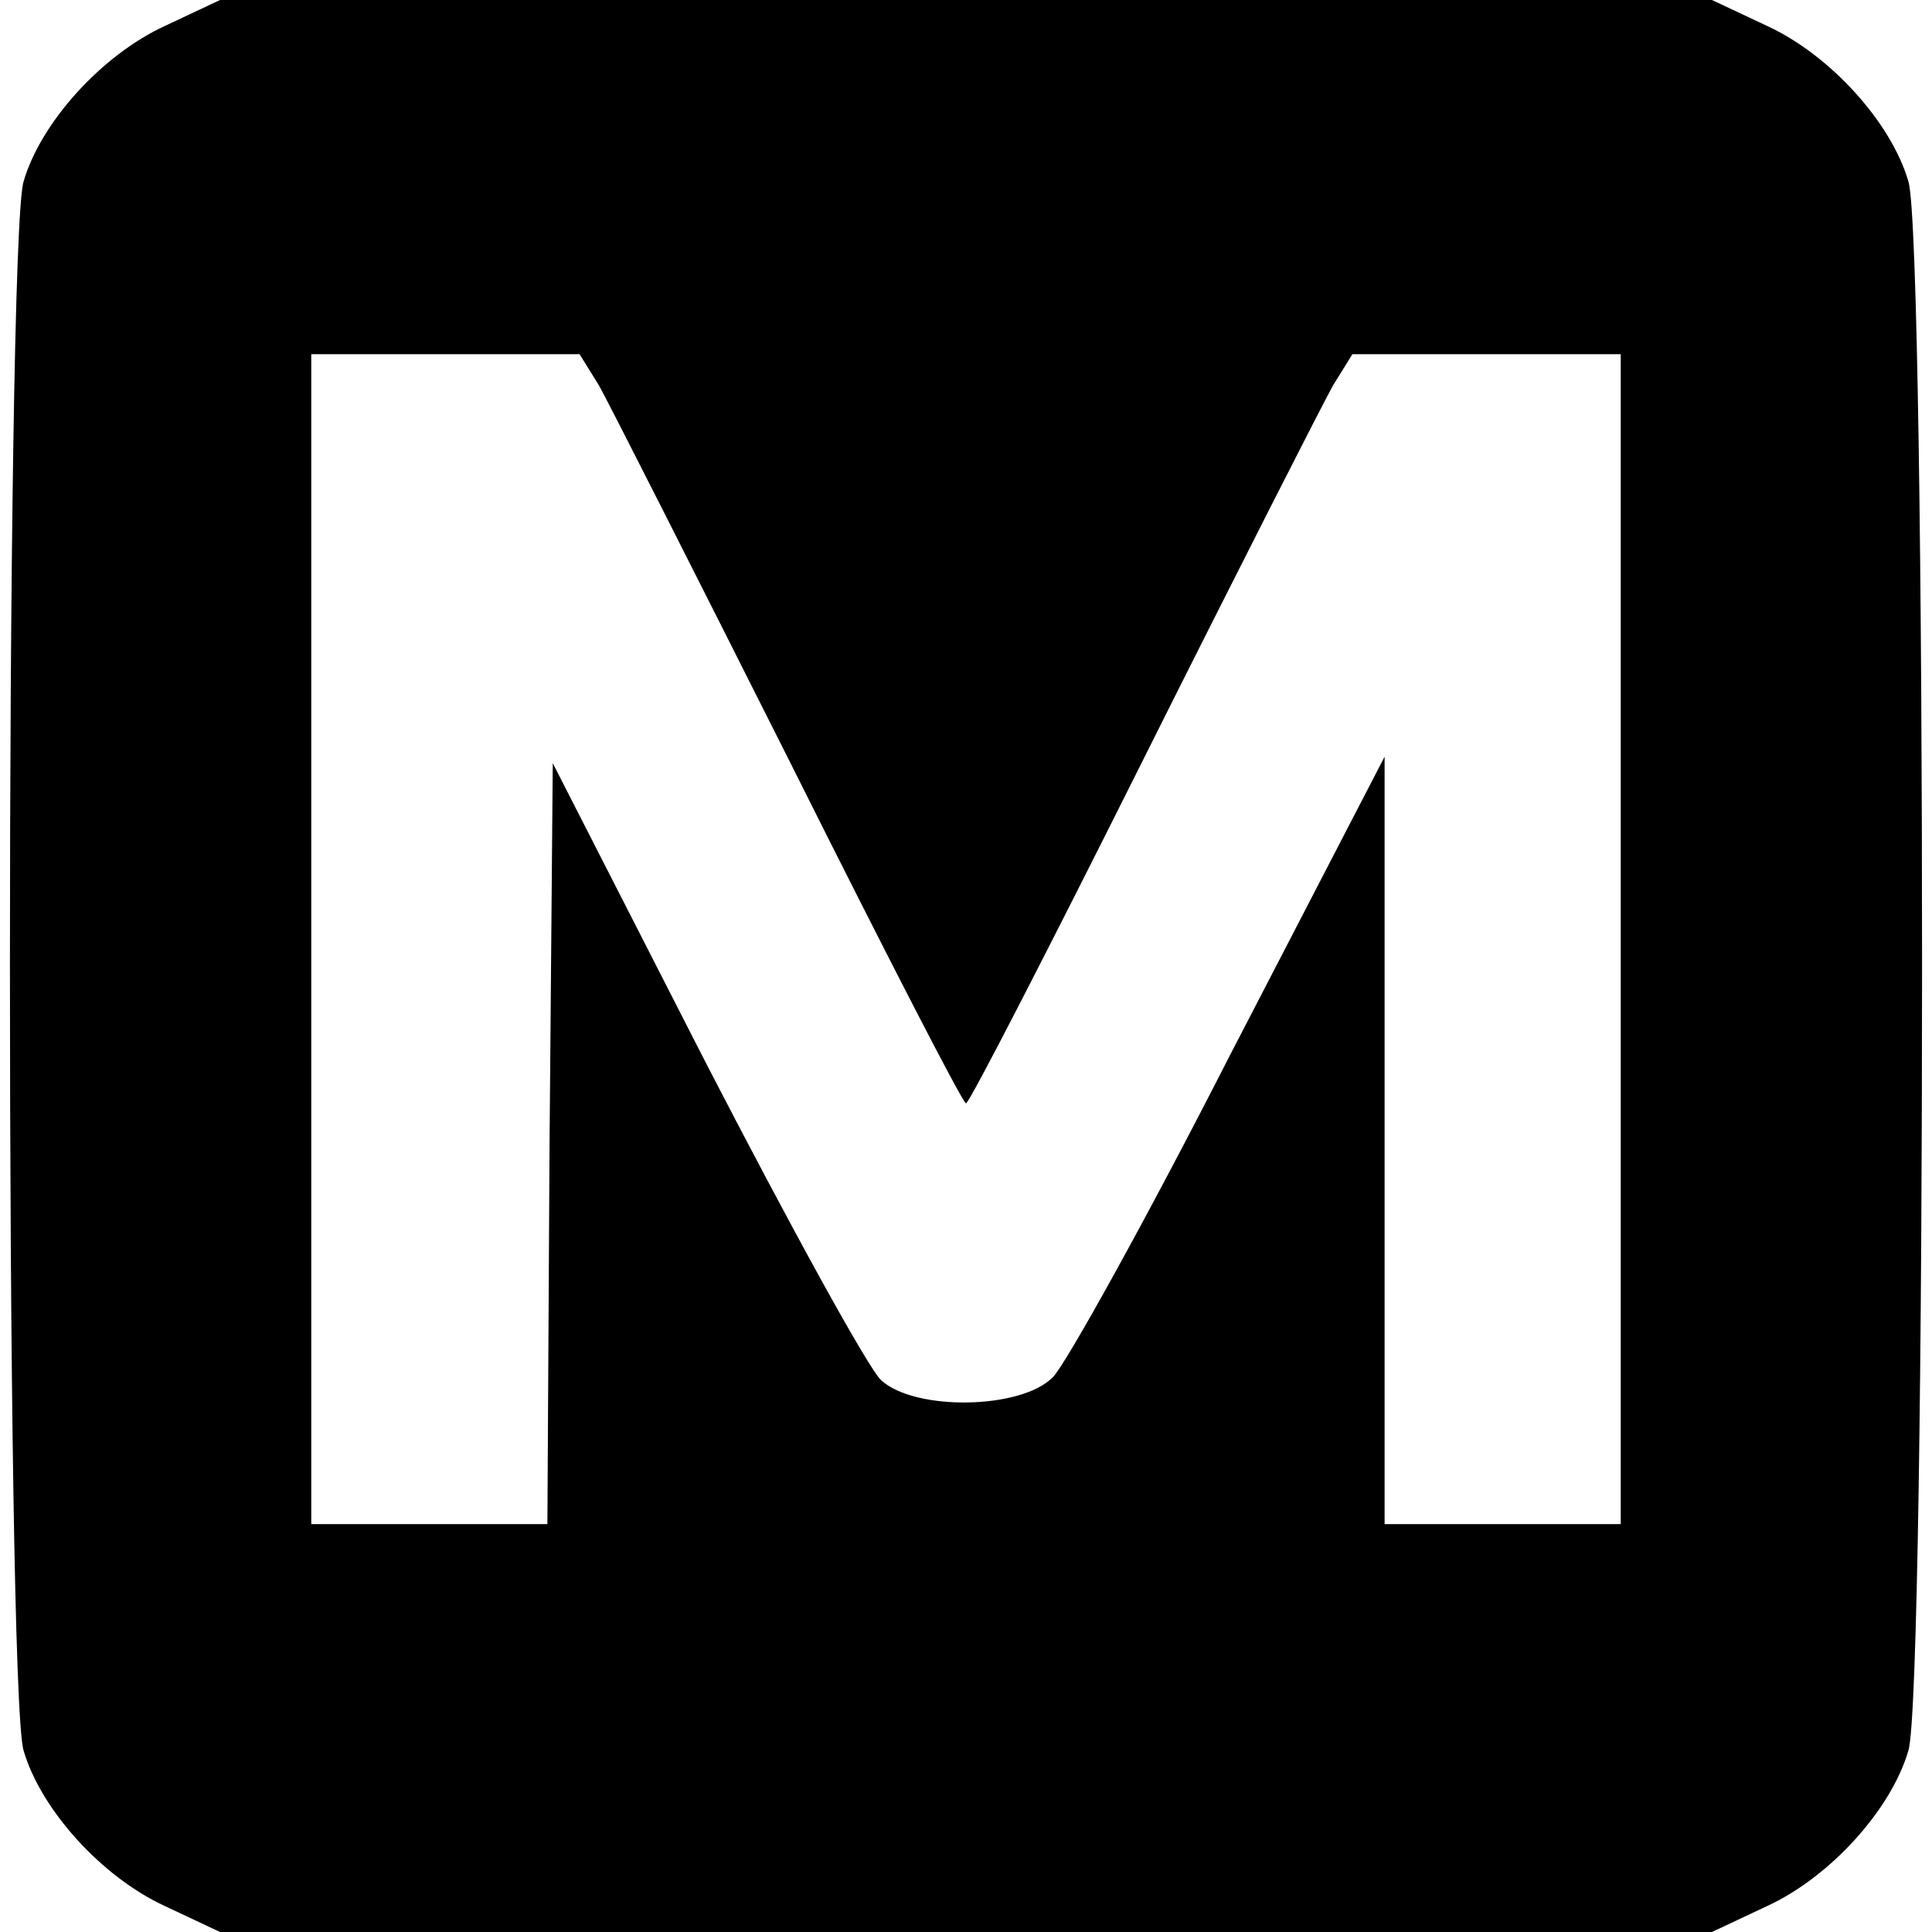
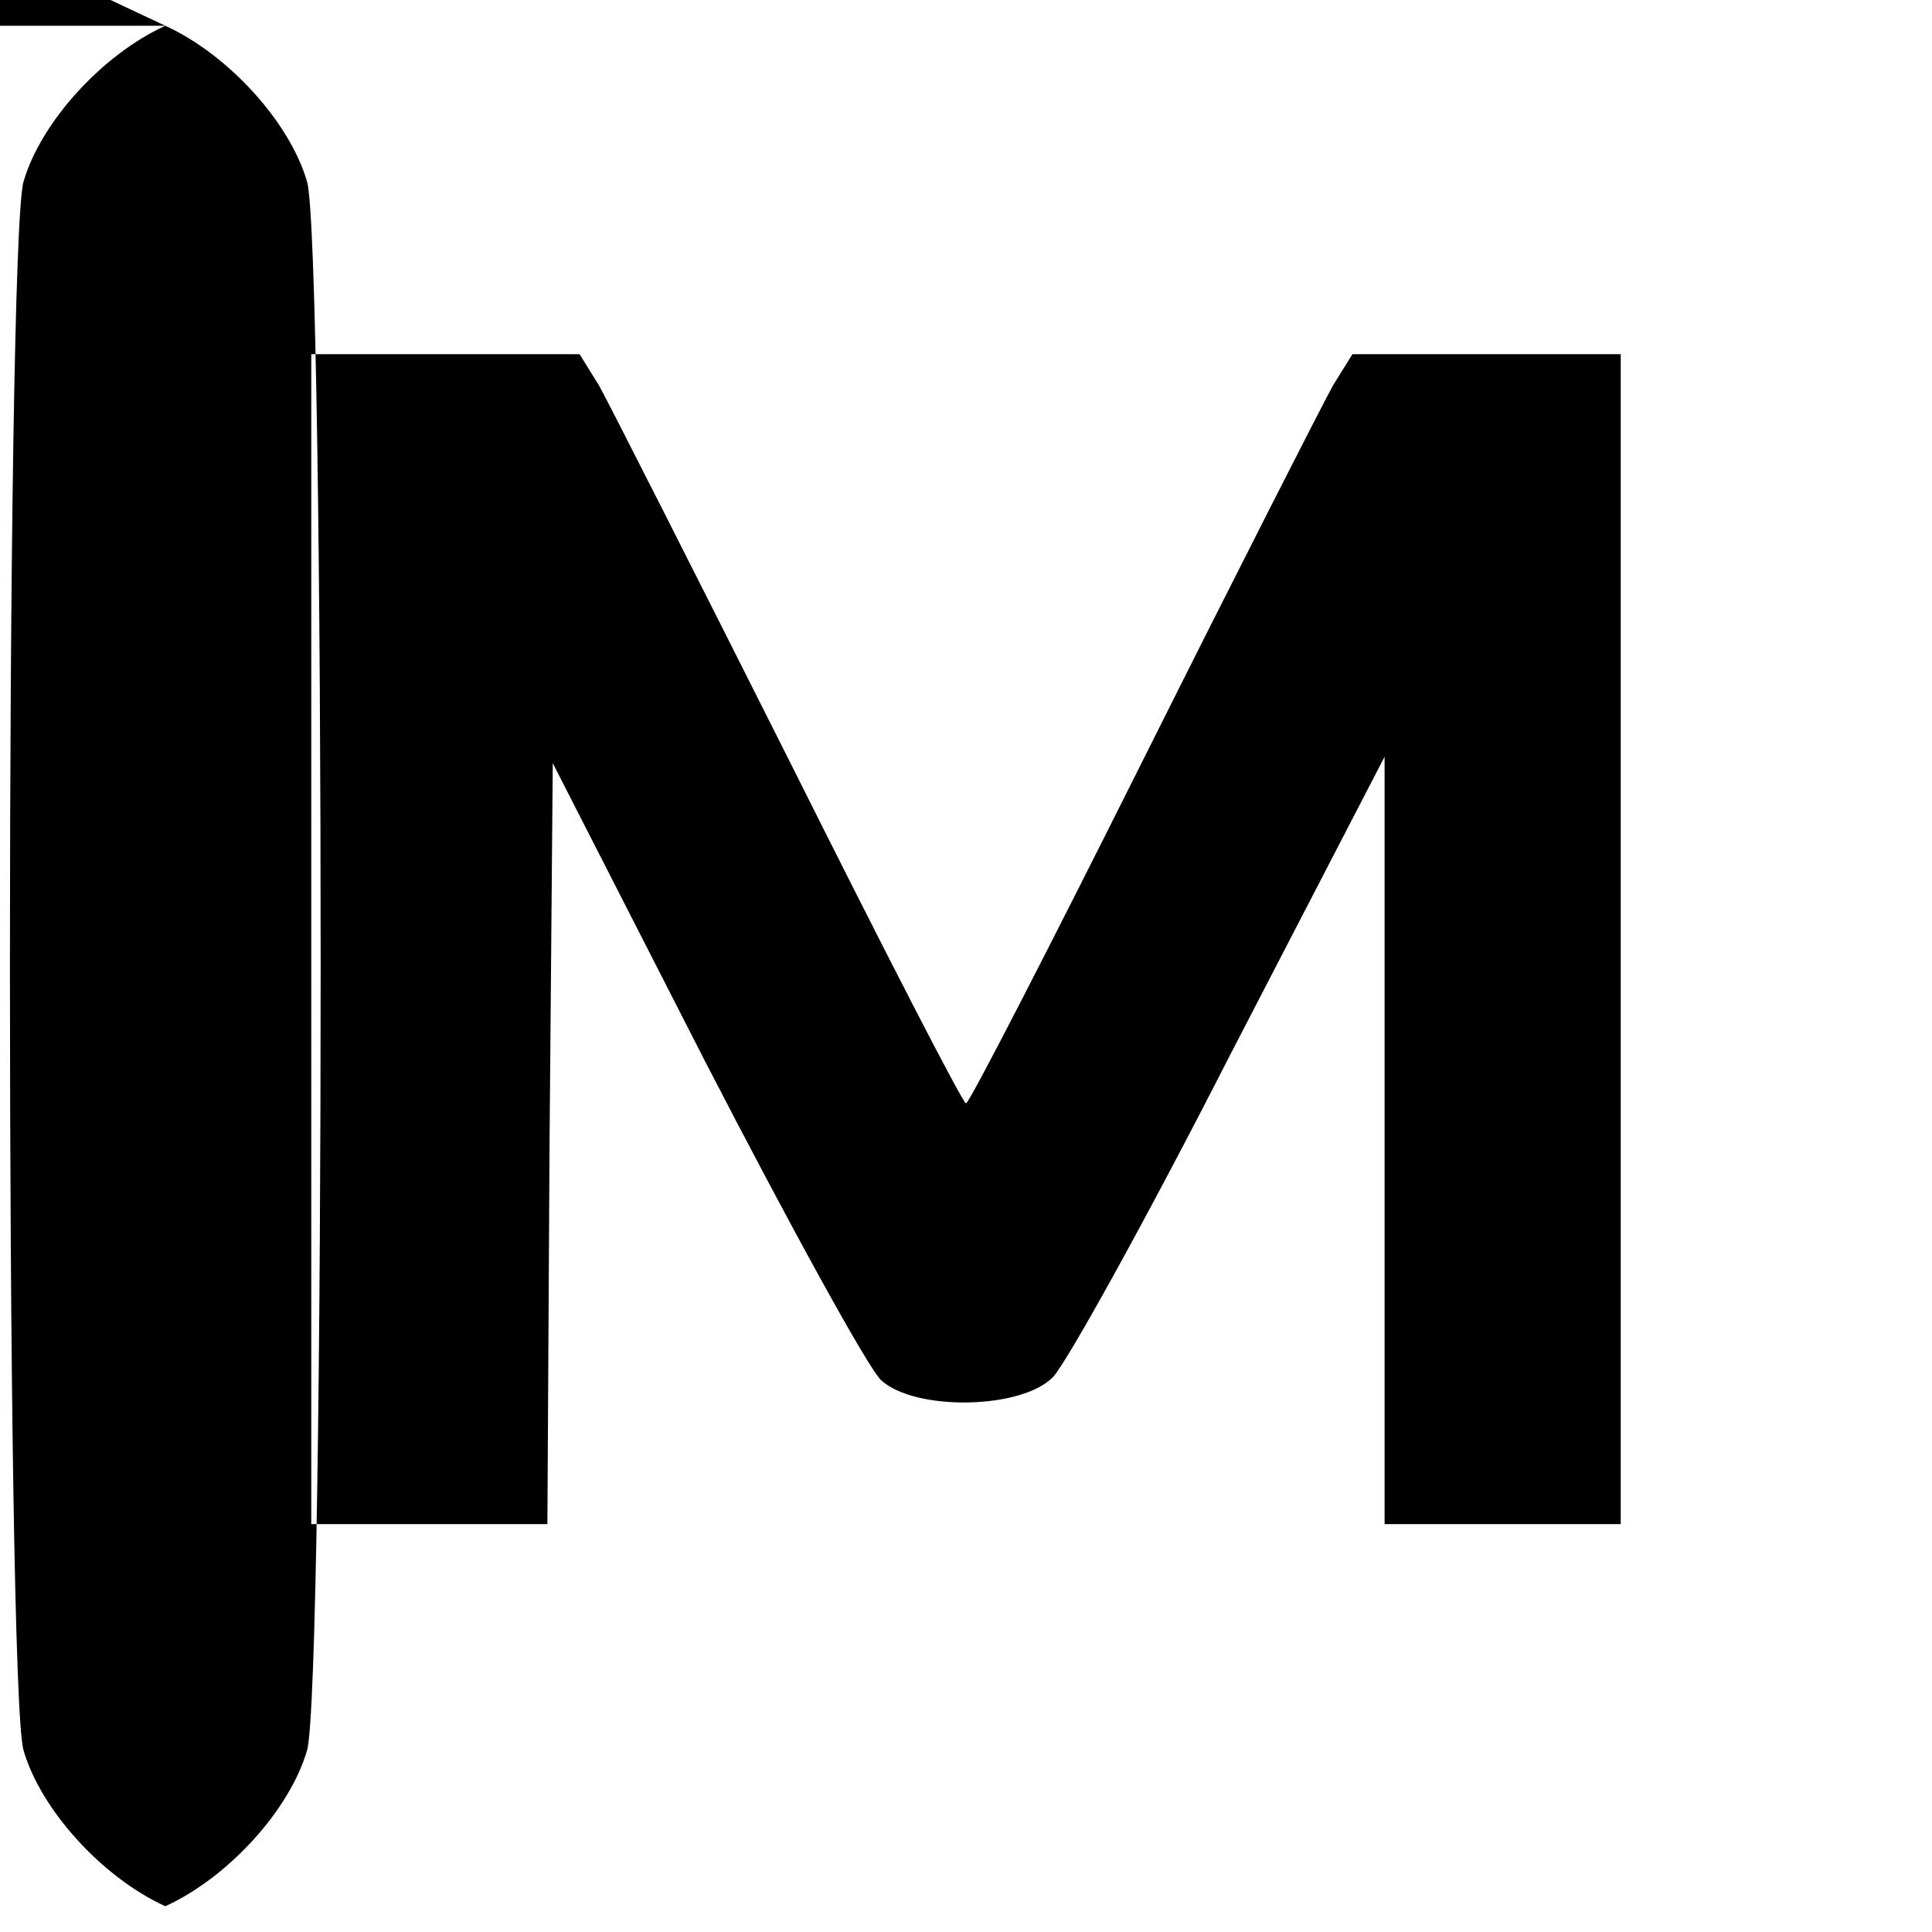
<svg xmlns="http://www.w3.org/2000/svg" version="1.0" width="180pt" height="180pt" viewBox="0 0 180 180" preserveAspectRatio="xMidYMid meet">
  <g transform="translate(0,180) scale(0.1,-0.1)" fill="#000000" stroke="none">
-     <path d="M154 1776 c-59 -27 -116 -90 -132 -145 -17 -54 -17 -1408 0 -1462 16 -55 73 -118 132 -145 l51 -24 695 0 695 0 51 24 c59 27 116 90 132 145 17 54 17 1408 0 1462 -16 55 -73 118 -132 145 l-51 24 -695 0 -695 0 -51 -24z m404 -335 c9 -16 89 -174 177 -349 88 -176 162 -320 165 -320 3 0 77 144 165 320 88 176 168 333 177 349 l18 29 125 0 125 0 0 -545 0 -545 -110 0 -110 0 0 358 0 357 -144 -278 c-78 -153 -153 -288 -165 -300 -29 -30 -128 -32 -160 -3 -12 11 -85 144 -164 297 l-142 278 -3 -355 -2 -354 -110 0 -110 0 0 545 0 545 125 0 125 0 18 -29z" />
+     <path d="M154 1776 c-59 -27 -116 -90 -132 -145 -17 -54 -17 -1408 0 -1462 16 -55 73 -118 132 -145 c59 27 116 90 132 145 17 54 17 1408 0 1462 -16 55 -73 118 -132 145 l-51 24 -695 0 -695 0 -51 -24z m404 -335 c9 -16 89 -174 177 -349 88 -176 162 -320 165 -320 3 0 77 144 165 320 88 176 168 333 177 349 l18 29 125 0 125 0 0 -545 0 -545 -110 0 -110 0 0 358 0 357 -144 -278 c-78 -153 -153 -288 -165 -300 -29 -30 -128 -32 -160 -3 -12 11 -85 144 -164 297 l-142 278 -3 -355 -2 -354 -110 0 -110 0 0 545 0 545 125 0 125 0 18 -29z" />
  </g>
</svg>